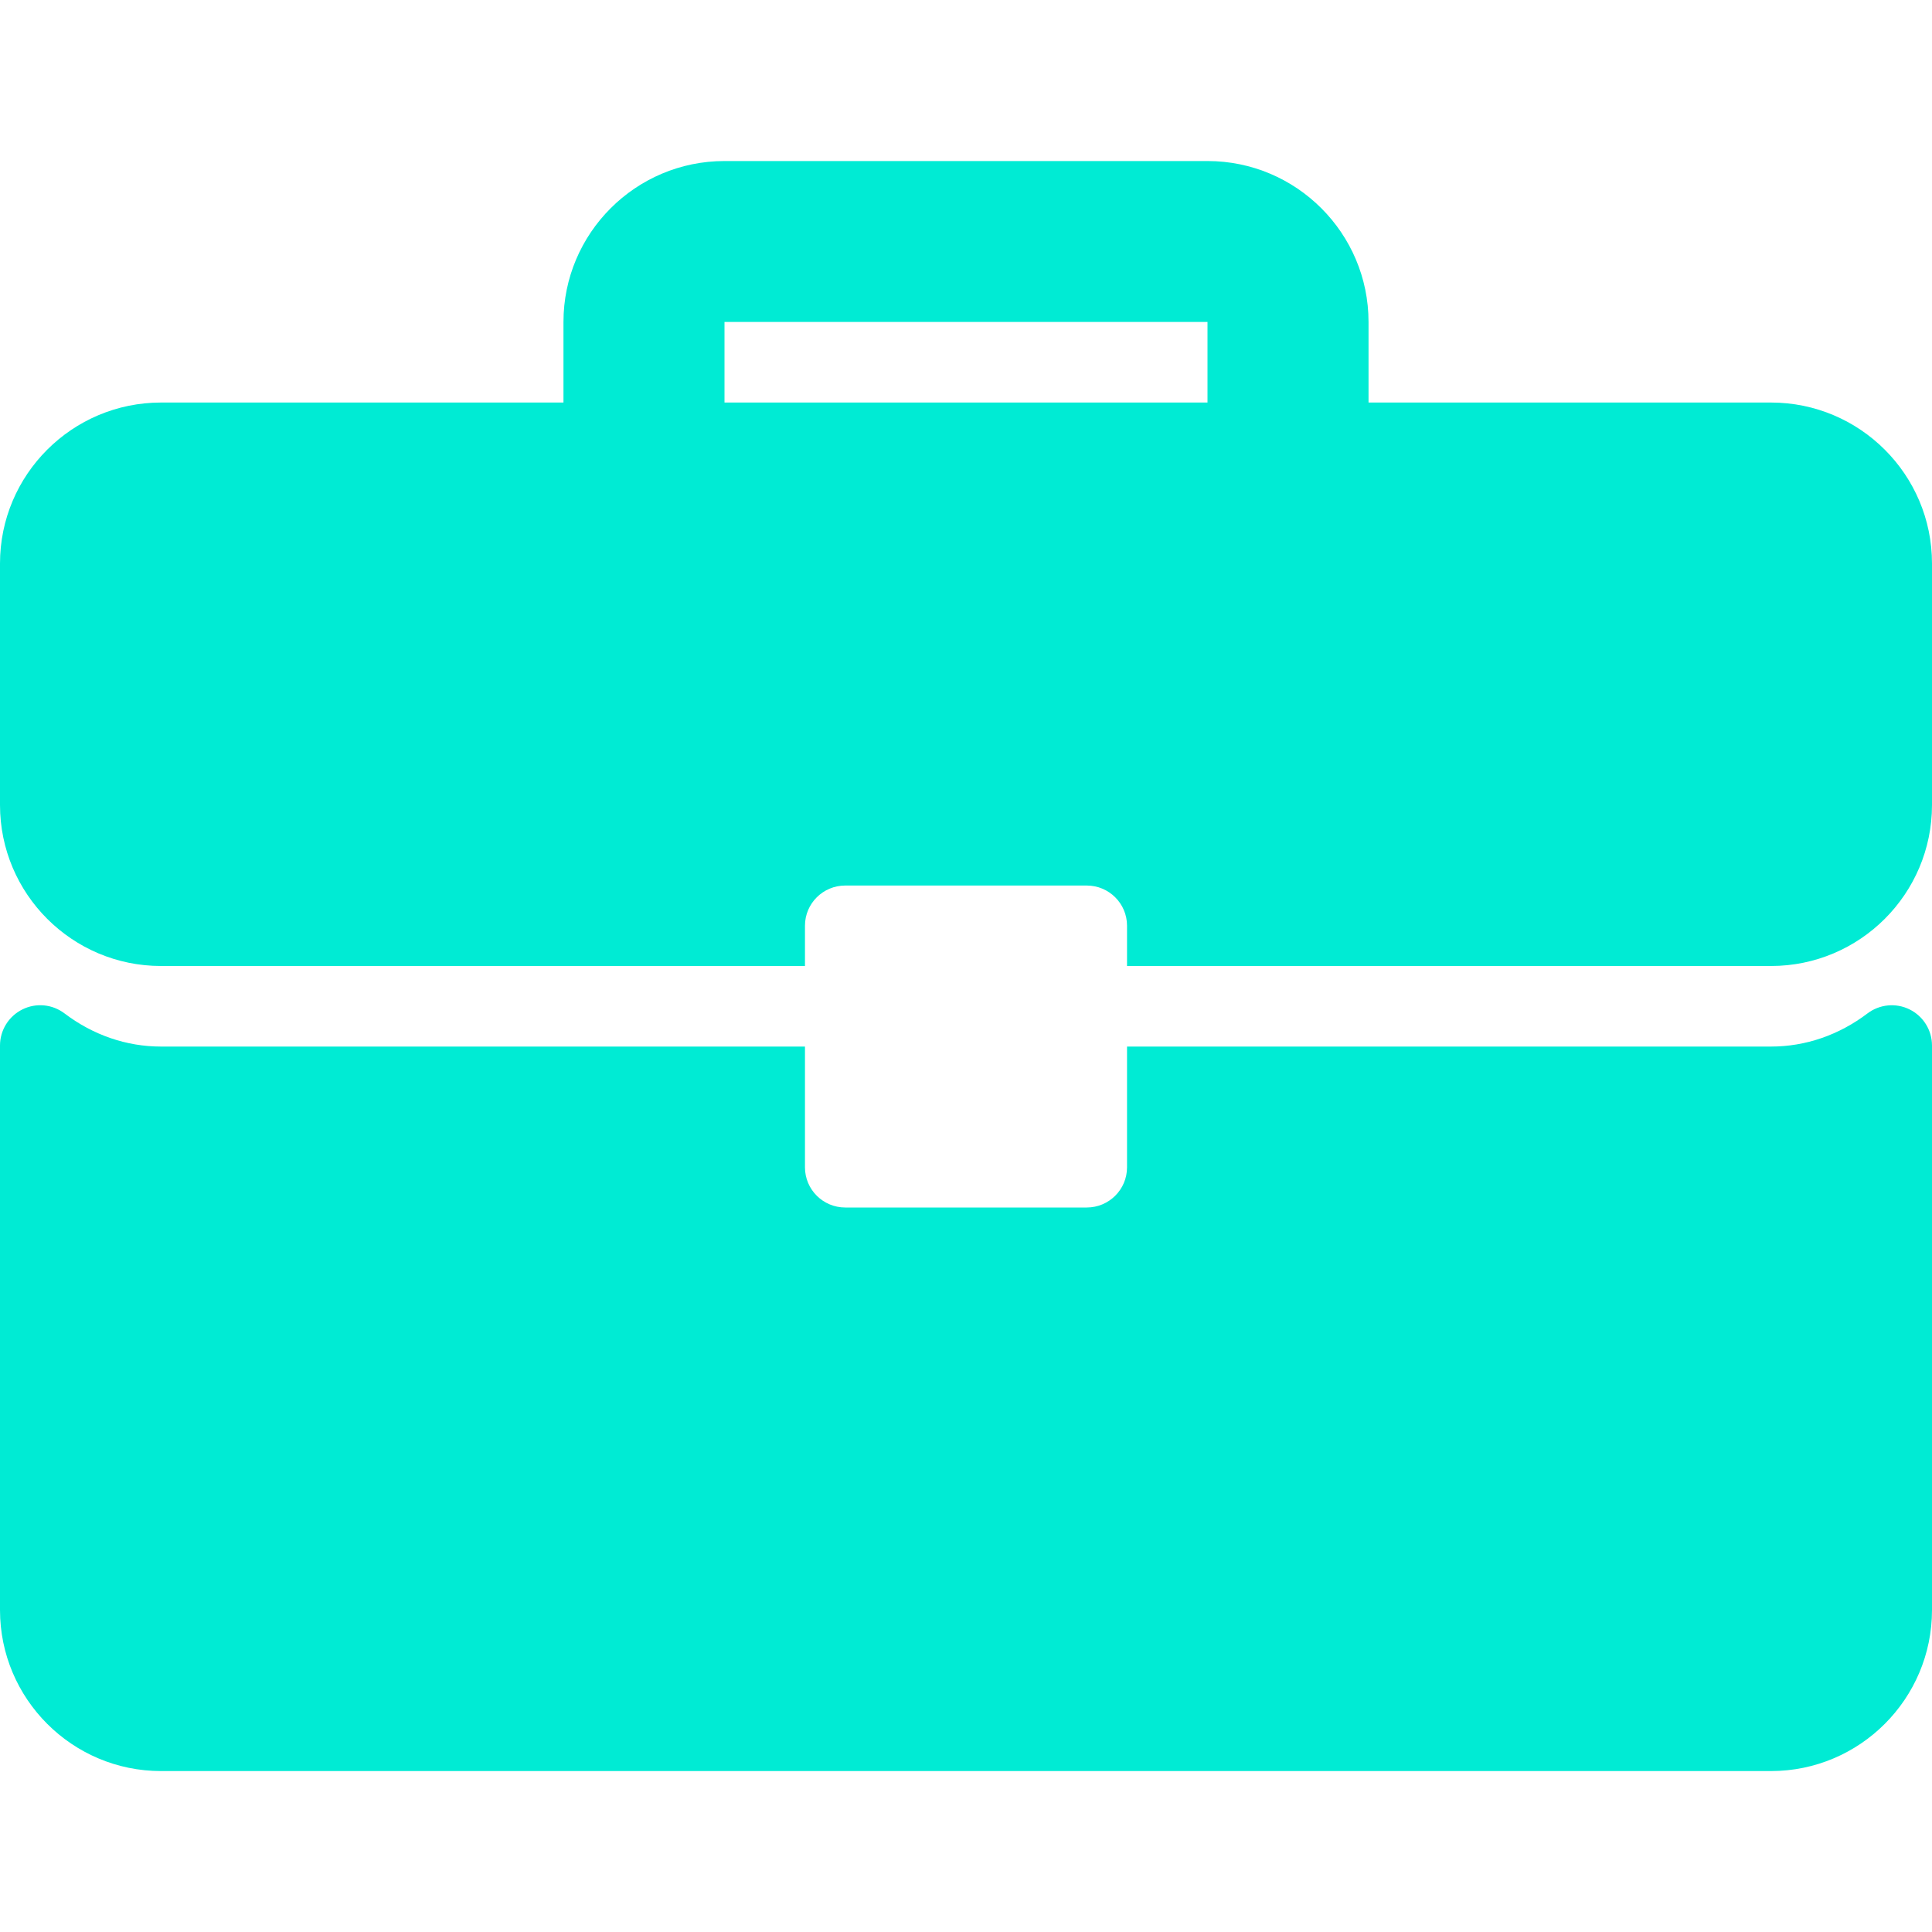
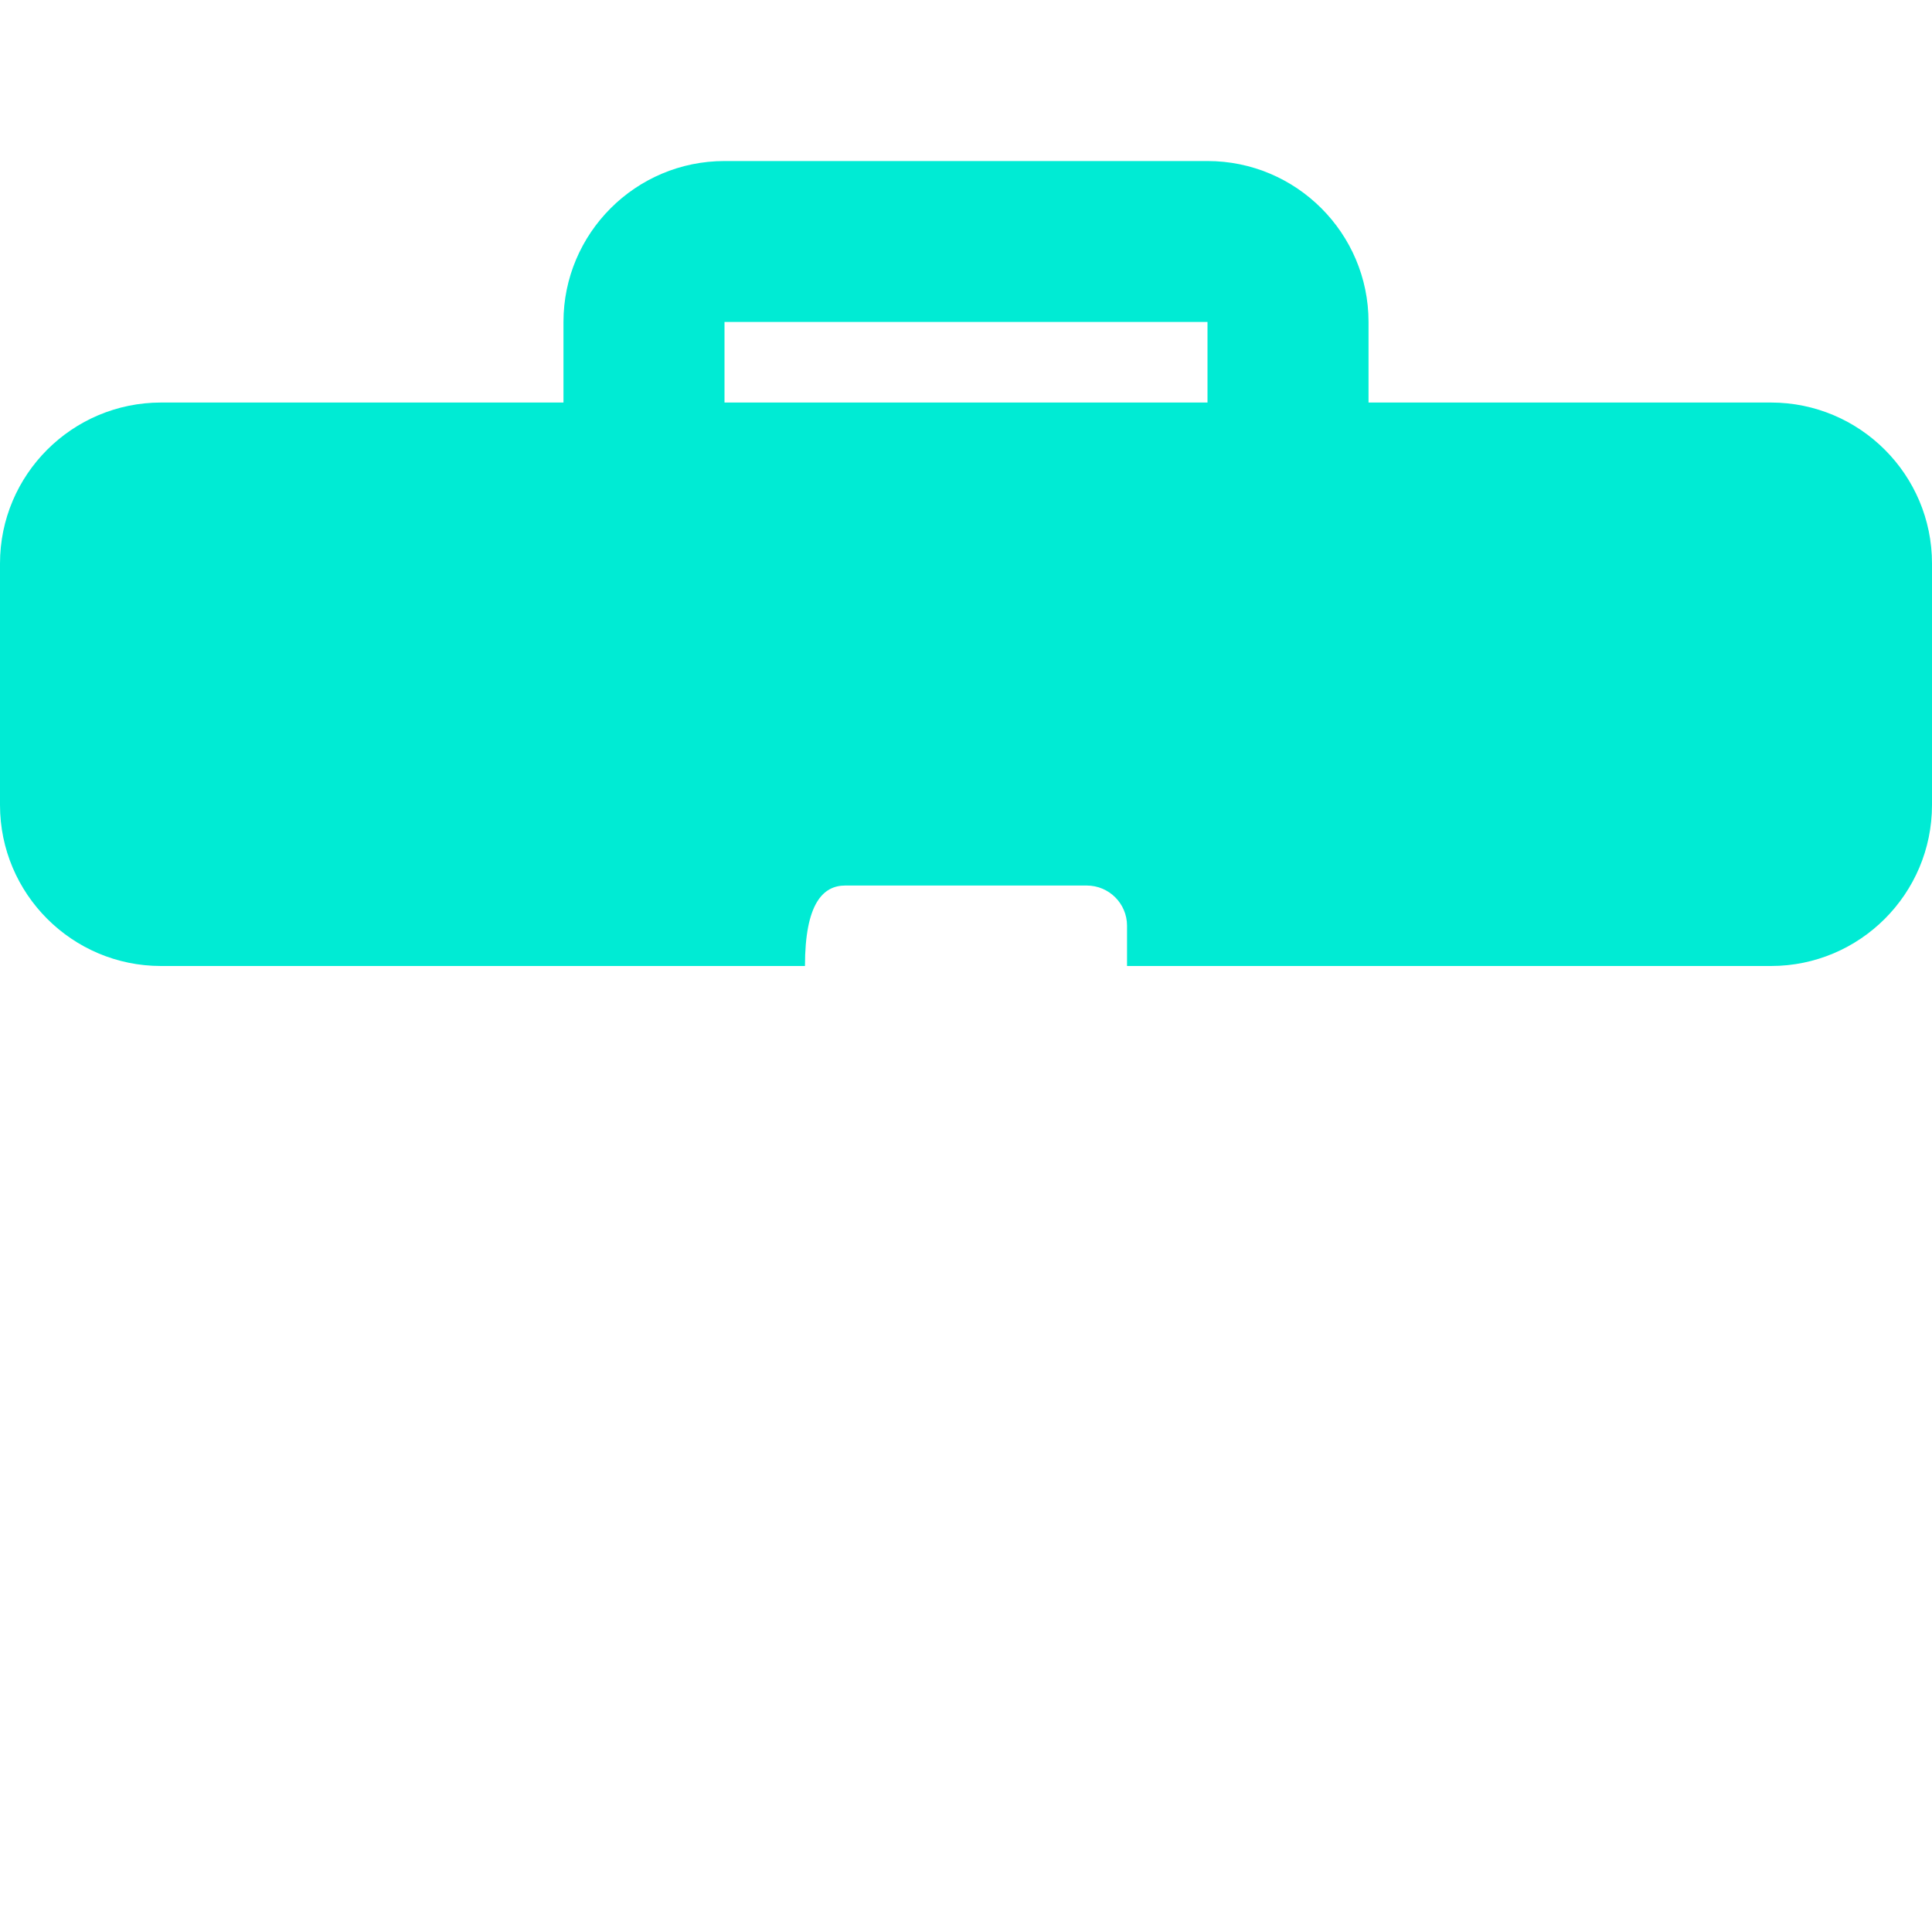
<svg xmlns="http://www.w3.org/2000/svg" width="20" height="20" viewBox="0 0 20 20" fill="none">
  <g clip-path="url(#clip0_5200_5694)">
-     <path d="M18.333 4.167H14.167V3.333C14.167 2.414 13.419 1.667 12.5 1.667H7.5C6.581 1.667 5.833 2.414 5.833 3.333V4.167H1.667C0.747 4.167 0 4.914 0 5.833V8.333C0 9.253 0.747 10 1.667 10H8.333V9.583C8.333 9.353 8.52 9.167 8.75 9.167H11.25C11.48 9.167 11.667 9.353 11.667 9.583V10H18.333C19.253 10 20 9.253 20 8.333V5.833C20 4.914 19.253 4.167 18.333 4.167ZM12.5 4.167H7.5V3.333H12.5V4.167Z" fill="#00EBD4" />
-     <path d="M19.769 10.45C19.627 10.379 19.457 10.396 19.332 10.491C19.036 10.715 18.691 10.834 18.333 10.834H11.667V12.084C11.667 12.314 11.48 12.5 11.25 12.5H8.75C8.52 12.5 8.333 12.314 8.333 12.084V10.834H1.667C1.309 10.834 0.964 10.715 0.668 10.491C0.542 10.395 0.373 10.379 0.231 10.45C0.09 10.52 0 10.665 0 10.823V16.667C0 17.586 0.747 18.334 1.667 18.334H18.333C19.253 18.334 20 17.586 20 16.667V10.823C20 10.665 19.91 10.52 19.769 10.45Z" fill="#00EBD4" />
+     <path d="M18.333 4.167H14.167V3.333C14.167 2.414 13.419 1.667 12.5 1.667H7.5C6.581 1.667 5.833 2.414 5.833 3.333V4.167H1.667C0.747 4.167 0 4.914 0 5.833V8.333C0 9.253 0.747 10 1.667 10H8.333C8.333 9.353 8.52 9.167 8.75 9.167H11.25C11.48 9.167 11.667 9.353 11.667 9.583V10H18.333C19.253 10 20 9.253 20 8.333V5.833C20 4.914 19.253 4.167 18.333 4.167ZM12.5 4.167H7.5V3.333H12.5V4.167Z" fill="#00EBD4" />
  </g>
  <defs>
    <clipPath id="clip0_5200_5694">
      <rect width="20" height="20" fill="white" />
    </clipPath>
  </defs>
</svg>